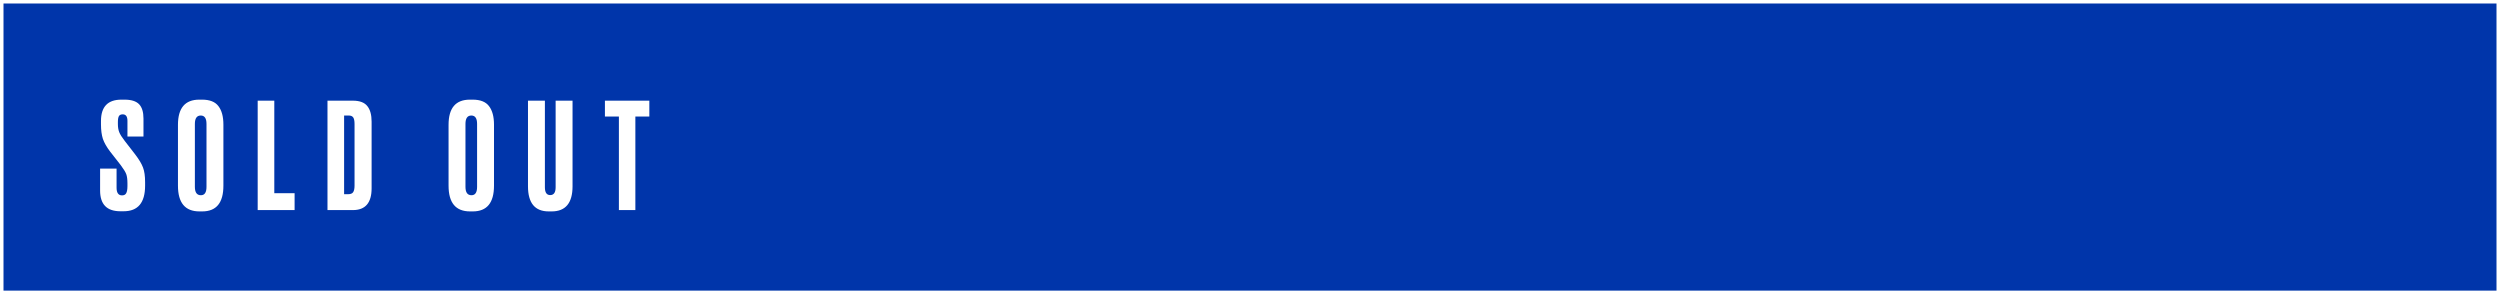
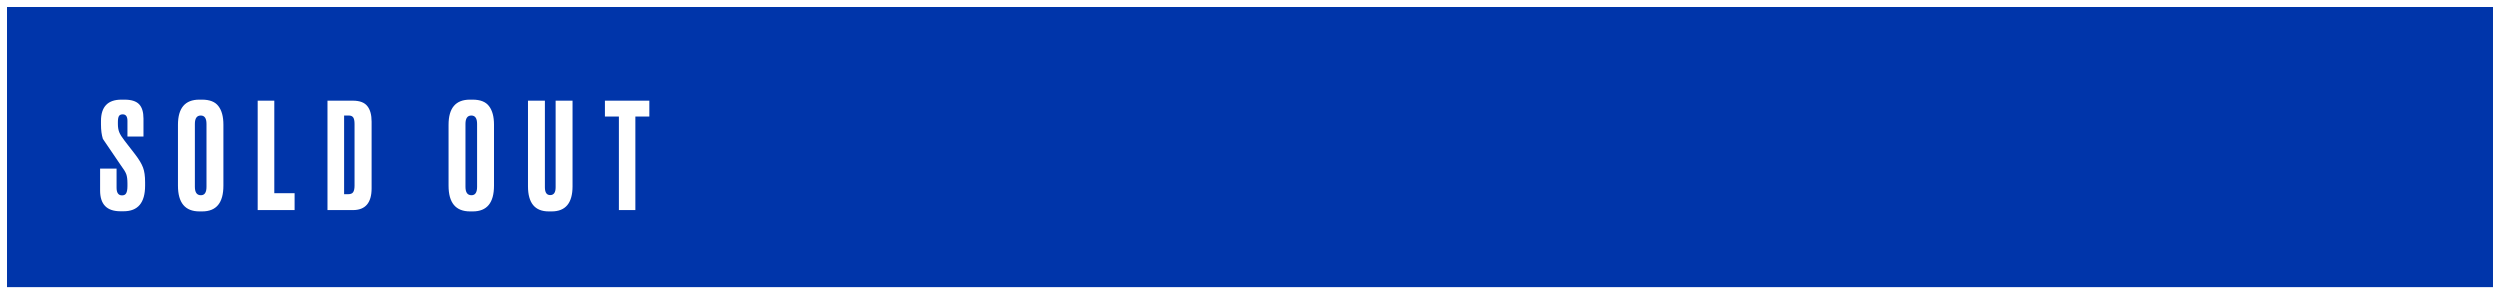
<svg xmlns="http://www.w3.org/2000/svg" width="357" height="42" viewBox="0 0 357 42" fill="none">
-   <path fill-rule="evenodd" clip-rule="evenodd" d="M356 1H1V41H356V1ZM17.78 14.229H17.339C15.393 14.229 14.42 15.244 14.42 17.274V17.778C14.42 18.576 14.511 19.262 14.693 19.836C14.889 20.396 15.232 20.998 15.722 21.642L17.234 23.574C17.654 24.134 17.92 24.568 18.032 24.876C18.144 25.184 18.2 25.625 18.2 26.199V26.556C18.2 27.046 18.137 27.396 18.011 27.606C17.899 27.802 17.703 27.9 17.423 27.9C16.905 27.9 16.646 27.536 16.646 26.808V24.078H14.294V27.207C14.294 29.181 15.26 30.168 17.192 30.168H17.654C19.698 30.168 20.72 28.95 20.72 26.514V26.01C20.72 25.142 20.622 24.449 20.426 23.931C20.23 23.399 19.859 22.776 19.313 22.062L17.801 20.109C17.409 19.605 17.15 19.192 17.024 18.87C16.898 18.548 16.835 18.163 16.835 17.715V17.421C16.835 17.029 16.884 16.749 16.982 16.581C17.08 16.413 17.262 16.329 17.528 16.329C17.976 16.329 18.2 16.637 18.2 17.253V19.5H20.489V16.938C20.489 16 20.279 15.314 19.859 14.88C19.439 14.446 18.746 14.229 17.78 14.229ZM31.902 26.514V17.799C31.902 16.651 31.664 15.769 31.188 15.153C30.726 14.537 29.949 14.229 28.857 14.229H28.458C26.428 14.229 25.413 15.426 25.413 17.82V26.514C25.413 28.964 26.435 30.189 28.479 30.189H28.878C30.894 30.189 31.902 28.964 31.902 26.514ZM29.487 17.694V26.682C29.487 27.48 29.221 27.879 28.689 27.879C28.115 27.879 27.828 27.48 27.828 26.682V17.694C27.828 16.896 28.108 16.497 28.668 16.497C29.214 16.497 29.487 16.896 29.487 17.694ZM39.17 14.376H36.797V30H42.069V27.585H39.17V14.376ZM46.765 14.376V30H50.398C52.176 30 53.065 28.964 53.065 26.892V17.379C53.065 16.399 52.862 15.657 52.456 15.153C52.05 14.635 51.364 14.376 50.398 14.376H46.765ZM49.138 27.732V16.497H49.81C50.104 16.497 50.314 16.588 50.44 16.77C50.566 16.952 50.629 17.267 50.629 17.715V26.514C50.629 26.948 50.559 27.263 50.419 27.459C50.293 27.641 50.055 27.732 49.705 27.732H49.138ZM70.543 26.514V17.799C70.543 16.651 70.305 15.769 69.829 15.153C69.367 14.537 68.59 14.229 67.498 14.229H67.099C65.069 14.229 64.054 15.426 64.054 17.82V26.514C64.054 28.964 65.076 30.189 67.12 30.189H67.519C69.535 30.189 70.543 28.964 70.543 26.514ZM68.128 17.694V26.682C68.128 27.48 67.862 27.879 67.33 27.879C66.756 27.879 66.469 27.48 66.469 26.682V17.694C66.469 16.896 66.749 16.497 67.309 16.497C67.855 16.497 68.128 16.896 68.128 17.694ZM75.396 14.376V26.598C75.396 28.992 76.383 30.189 78.357 30.189H78.777C80.765 30.189 81.759 28.992 81.759 26.598V14.376H79.344V26.745C79.344 27.487 79.085 27.858 78.567 27.858C78.063 27.858 77.811 27.487 77.811 26.745V14.376H75.396ZM92.725 14.376H86.383V16.644H88.378V30H90.73V16.644H92.725V14.376Z" fill="#0035AA" />
-   <rect x="1" y="1" width="355" height="40" stroke="#0035AA" />
+   <path fill-rule="evenodd" clip-rule="evenodd" d="M356 1H1V41H356V1ZM17.78 14.229H17.339C15.393 14.229 14.42 15.244 14.42 17.274V17.778C14.42 18.576 14.511 19.262 14.693 19.836L17.234 23.574C17.654 24.134 17.92 24.568 18.032 24.876C18.144 25.184 18.2 25.625 18.2 26.199V26.556C18.2 27.046 18.137 27.396 18.011 27.606C17.899 27.802 17.703 27.9 17.423 27.9C16.905 27.9 16.646 27.536 16.646 26.808V24.078H14.294V27.207C14.294 29.181 15.26 30.168 17.192 30.168H17.654C19.698 30.168 20.72 28.95 20.72 26.514V26.01C20.72 25.142 20.622 24.449 20.426 23.931C20.23 23.399 19.859 22.776 19.313 22.062L17.801 20.109C17.409 19.605 17.15 19.192 17.024 18.87C16.898 18.548 16.835 18.163 16.835 17.715V17.421C16.835 17.029 16.884 16.749 16.982 16.581C17.08 16.413 17.262 16.329 17.528 16.329C17.976 16.329 18.2 16.637 18.2 17.253V19.5H20.489V16.938C20.489 16 20.279 15.314 19.859 14.88C19.439 14.446 18.746 14.229 17.78 14.229ZM31.902 26.514V17.799C31.902 16.651 31.664 15.769 31.188 15.153C30.726 14.537 29.949 14.229 28.857 14.229H28.458C26.428 14.229 25.413 15.426 25.413 17.82V26.514C25.413 28.964 26.435 30.189 28.479 30.189H28.878C30.894 30.189 31.902 28.964 31.902 26.514ZM29.487 17.694V26.682C29.487 27.48 29.221 27.879 28.689 27.879C28.115 27.879 27.828 27.48 27.828 26.682V17.694C27.828 16.896 28.108 16.497 28.668 16.497C29.214 16.497 29.487 16.896 29.487 17.694ZM39.17 14.376H36.797V30H42.069V27.585H39.17V14.376ZM46.765 14.376V30H50.398C52.176 30 53.065 28.964 53.065 26.892V17.379C53.065 16.399 52.862 15.657 52.456 15.153C52.05 14.635 51.364 14.376 50.398 14.376H46.765ZM49.138 27.732V16.497H49.81C50.104 16.497 50.314 16.588 50.44 16.77C50.566 16.952 50.629 17.267 50.629 17.715V26.514C50.629 26.948 50.559 27.263 50.419 27.459C50.293 27.641 50.055 27.732 49.705 27.732H49.138ZM70.543 26.514V17.799C70.543 16.651 70.305 15.769 69.829 15.153C69.367 14.537 68.59 14.229 67.498 14.229H67.099C65.069 14.229 64.054 15.426 64.054 17.82V26.514C64.054 28.964 65.076 30.189 67.12 30.189H67.519C69.535 30.189 70.543 28.964 70.543 26.514ZM68.128 17.694V26.682C68.128 27.48 67.862 27.879 67.33 27.879C66.756 27.879 66.469 27.48 66.469 26.682V17.694C66.469 16.896 66.749 16.497 67.309 16.497C67.855 16.497 68.128 16.896 68.128 17.694ZM75.396 14.376V26.598C75.396 28.992 76.383 30.189 78.357 30.189H78.777C80.765 30.189 81.759 28.992 81.759 26.598V14.376H79.344V26.745C79.344 27.487 79.085 27.858 78.567 27.858C78.063 27.858 77.811 27.487 77.811 26.745V14.376H75.396ZM92.725 14.376H86.383V16.644H88.378V30H90.73V16.644H92.725V14.376Z" fill="#0035AA" />
</svg>